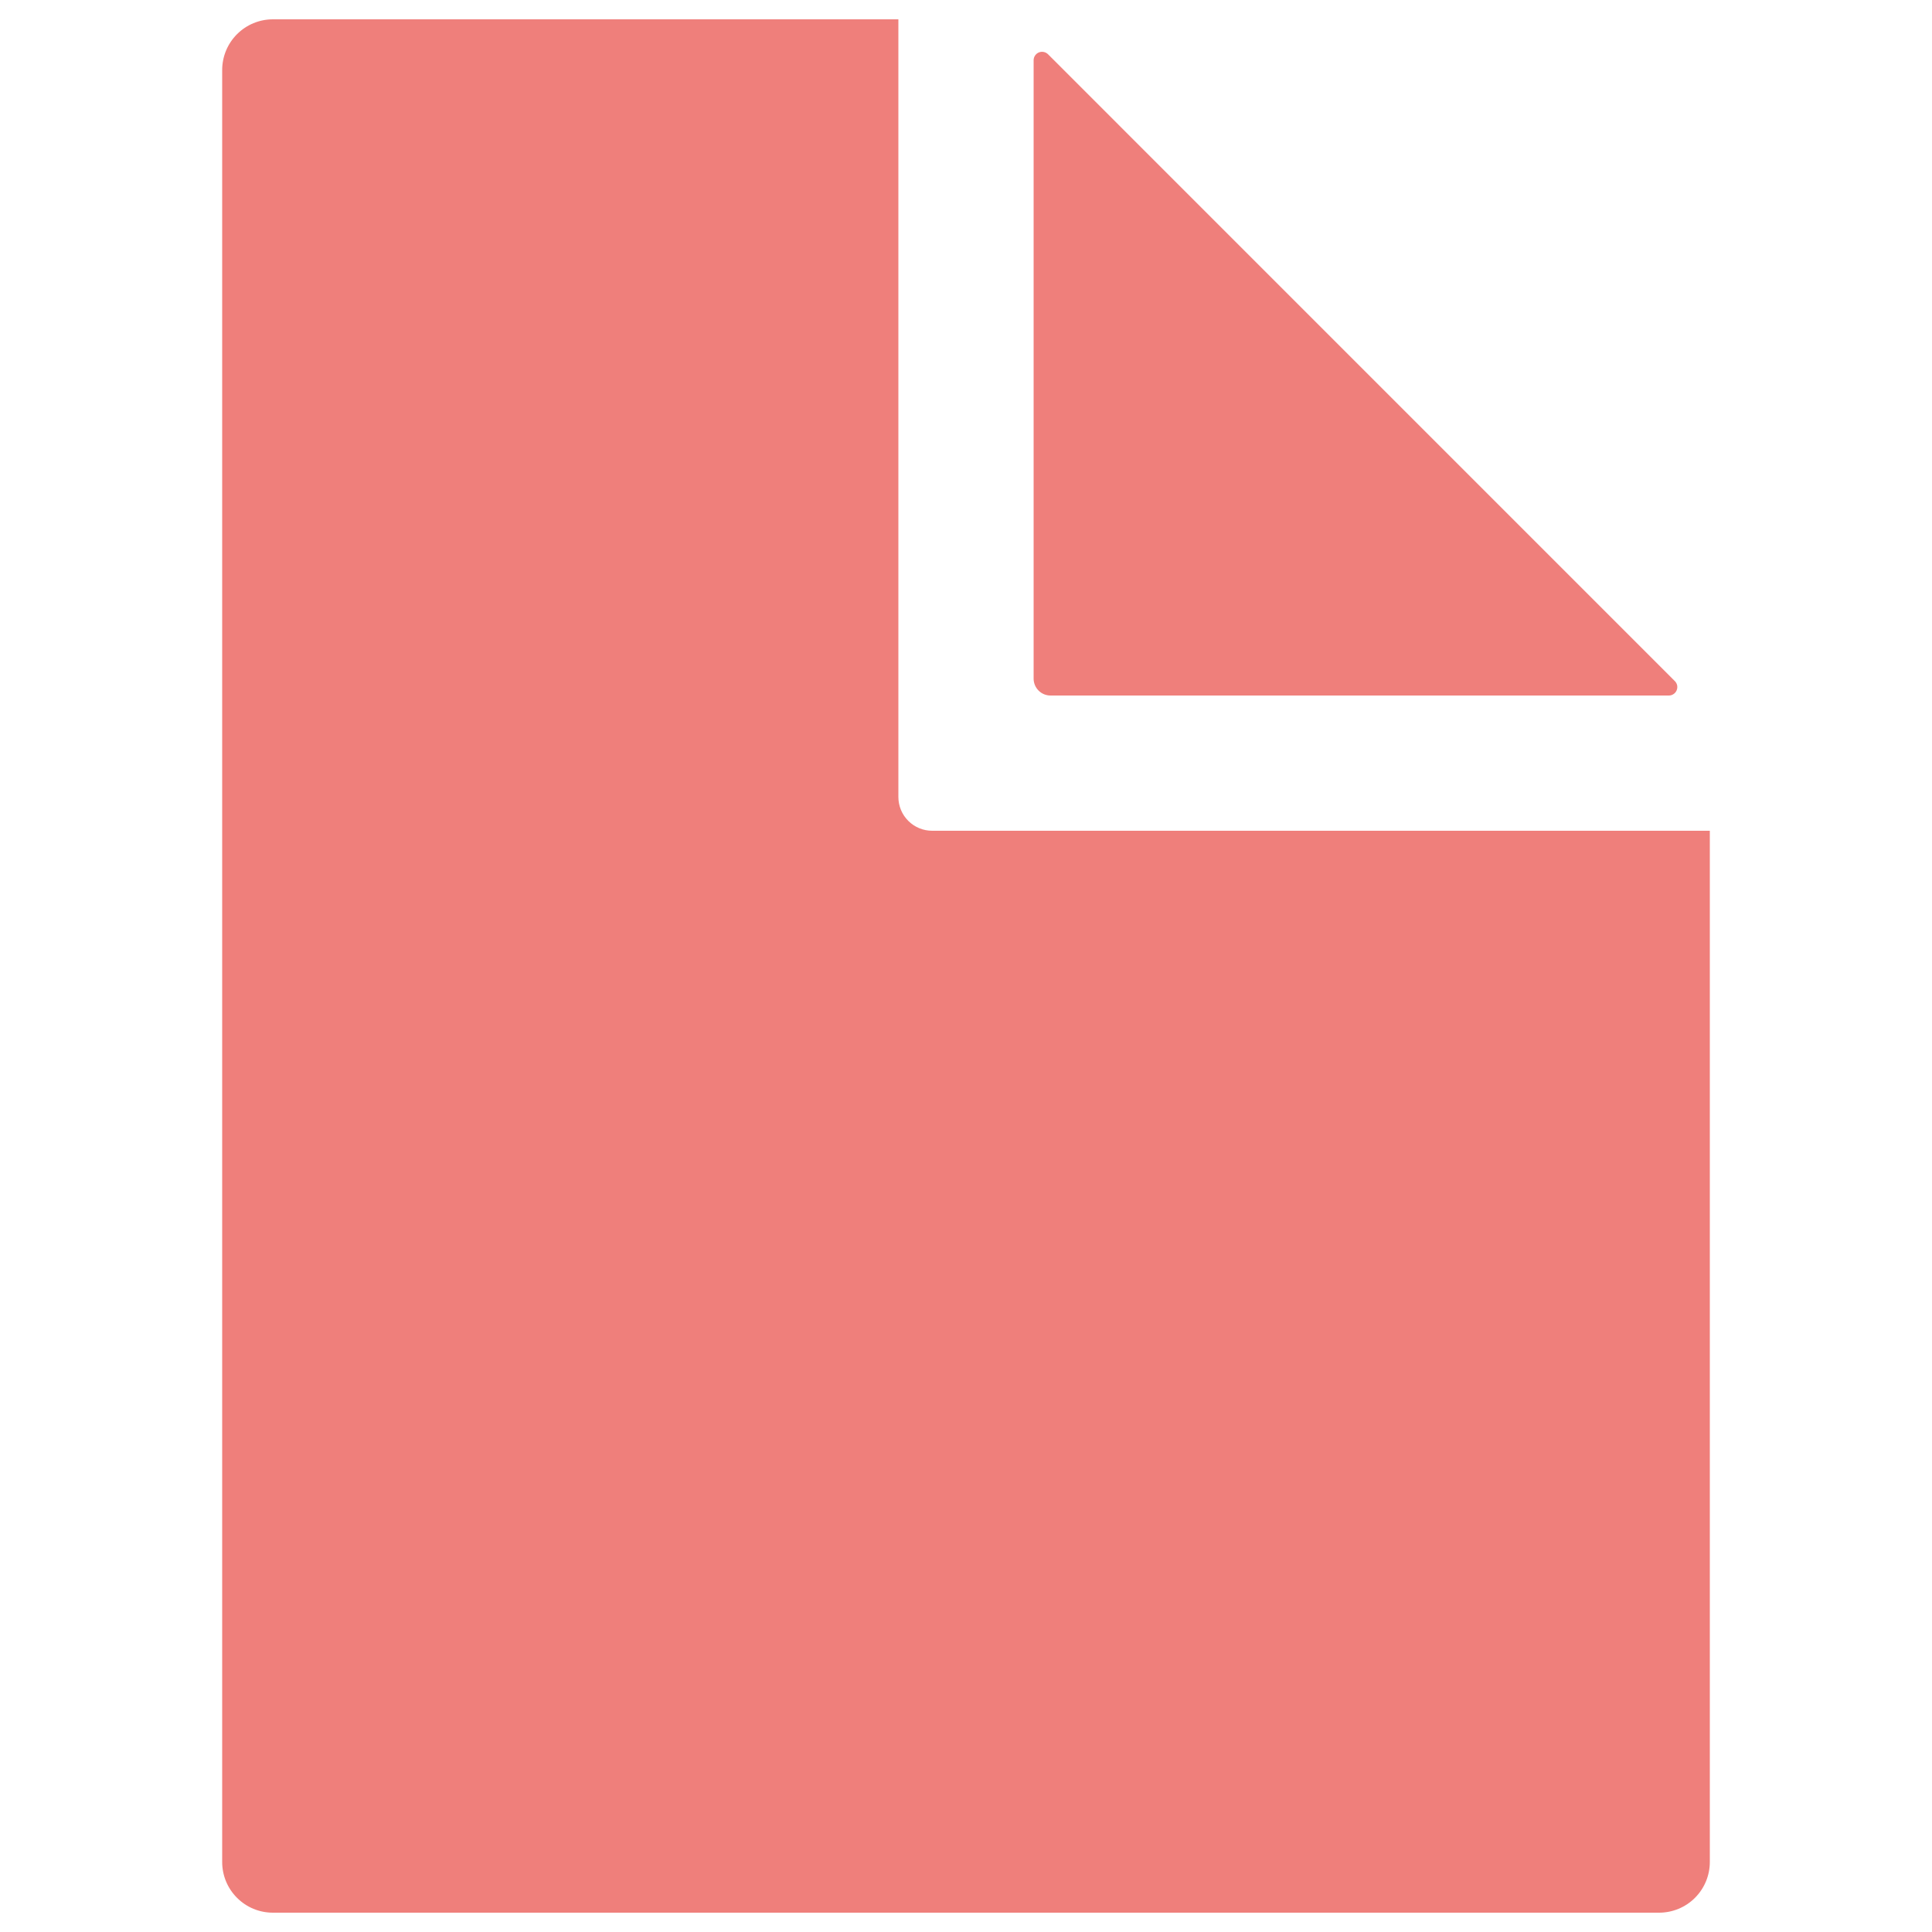
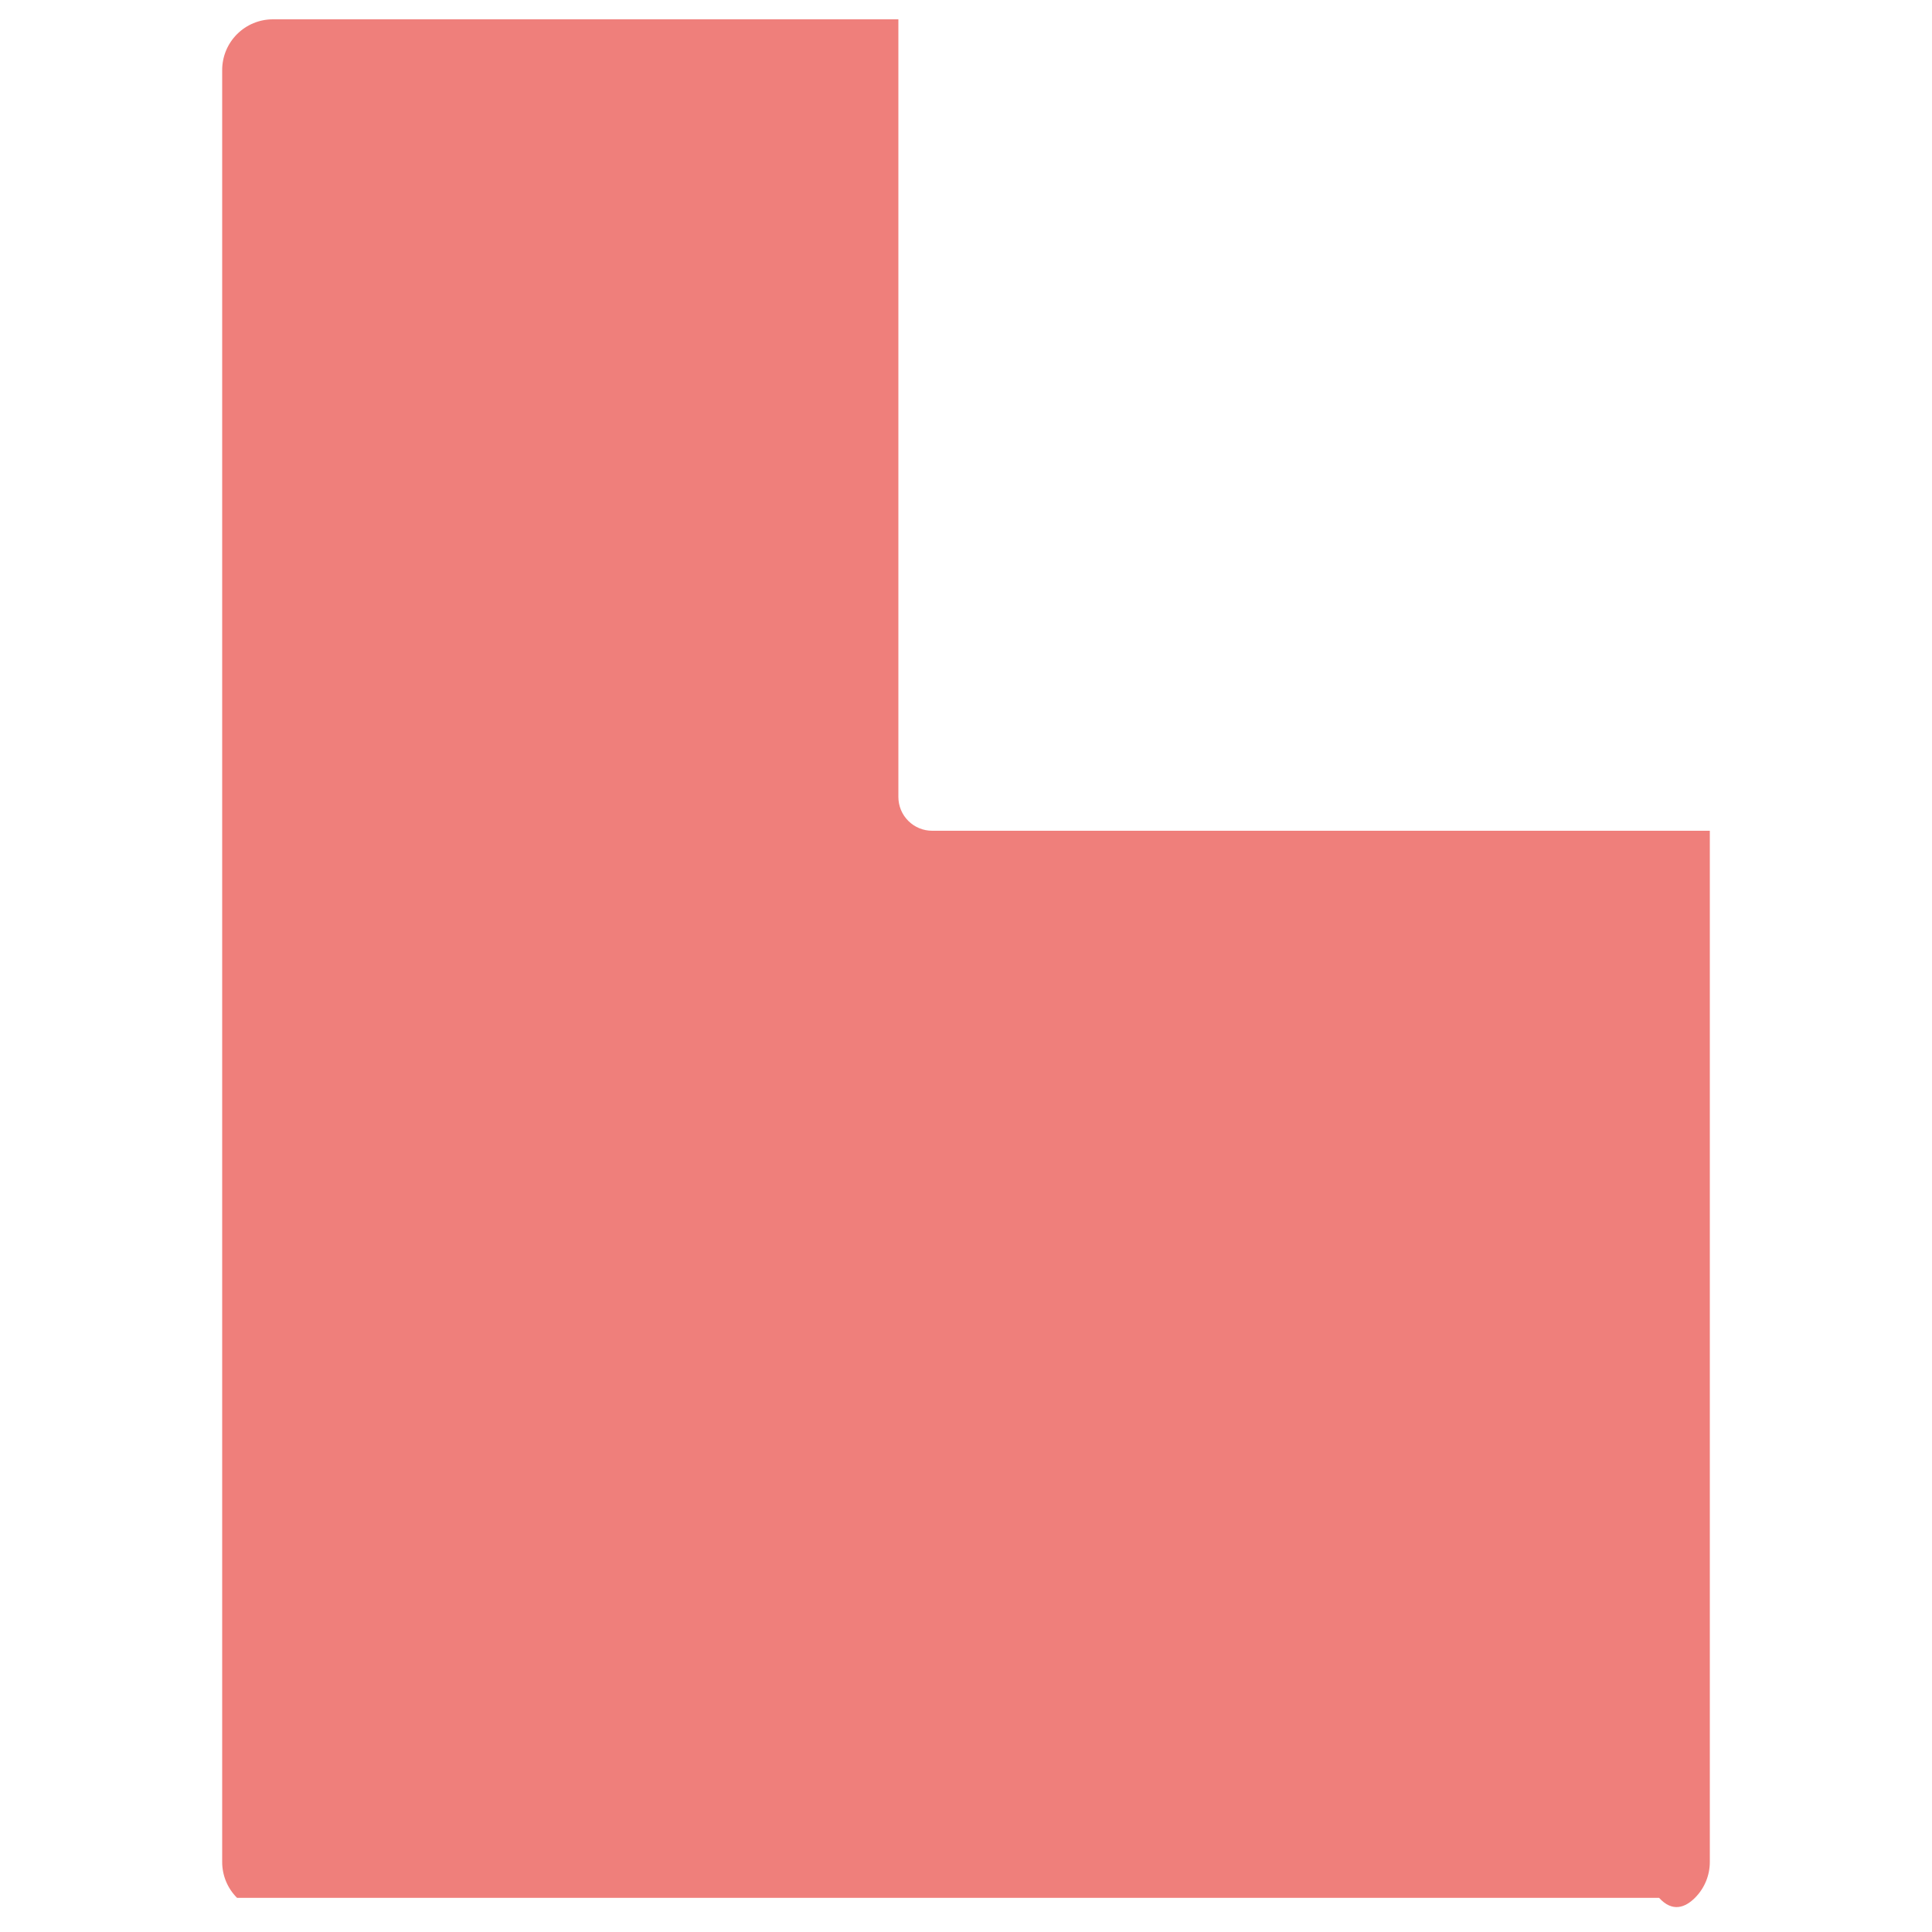
<svg xmlns="http://www.w3.org/2000/svg" width="48" height="48" viewBox="0 0 48 48" fill="none">
-   <path d="M22.32 19.8V0.48H6.78C6.445 0.48 6.125 0.613 5.889 0.849C5.652 1.086 5.52 1.406 5.52 1.74V46.261C5.52 46.595 5.652 46.915 5.889 47.151C6.125 47.388 6.445 47.52 6.78 47.52H41.219C41.554 47.52 41.874 47.388 42.111 47.151C42.347 46.915 42.48 46.595 42.48 46.261V20.64H23.16C22.937 20.64 22.723 20.552 22.566 20.394C22.408 20.237 22.32 20.023 22.32 19.8Z" fill="#EF7F7B" />
-   <path d="M25.68 1.497V16.86C25.68 16.971 25.724 17.078 25.803 17.157C25.881 17.236 25.988 17.28 26.1 17.28H41.462C41.504 17.28 41.544 17.268 41.579 17.244C41.613 17.222 41.64 17.189 41.656 17.151C41.672 17.112 41.676 17.07 41.669 17.029C41.66 16.989 41.641 16.951 41.611 16.922L26.038 1.348C26.008 1.319 25.971 1.299 25.93 1.291C25.89 1.283 25.847 1.287 25.809 1.303C25.771 1.319 25.738 1.346 25.715 1.381C25.692 1.415 25.68 1.456 25.68 1.497Z" fill="#EF7F7B" />
+   <path d="M22.32 19.8V0.48H6.78C6.445 0.48 6.125 0.613 5.889 0.849C5.652 1.086 5.52 1.406 5.52 1.74V46.261C5.52 46.595 5.652 46.915 5.889 47.151H41.219C41.554 47.52 41.874 47.388 42.111 47.151C42.347 46.915 42.48 46.595 42.48 46.261V20.64H23.16C22.937 20.64 22.723 20.552 22.566 20.394C22.408 20.237 22.32 20.023 22.32 19.8Z" fill="#EF7F7B" />
</svg>